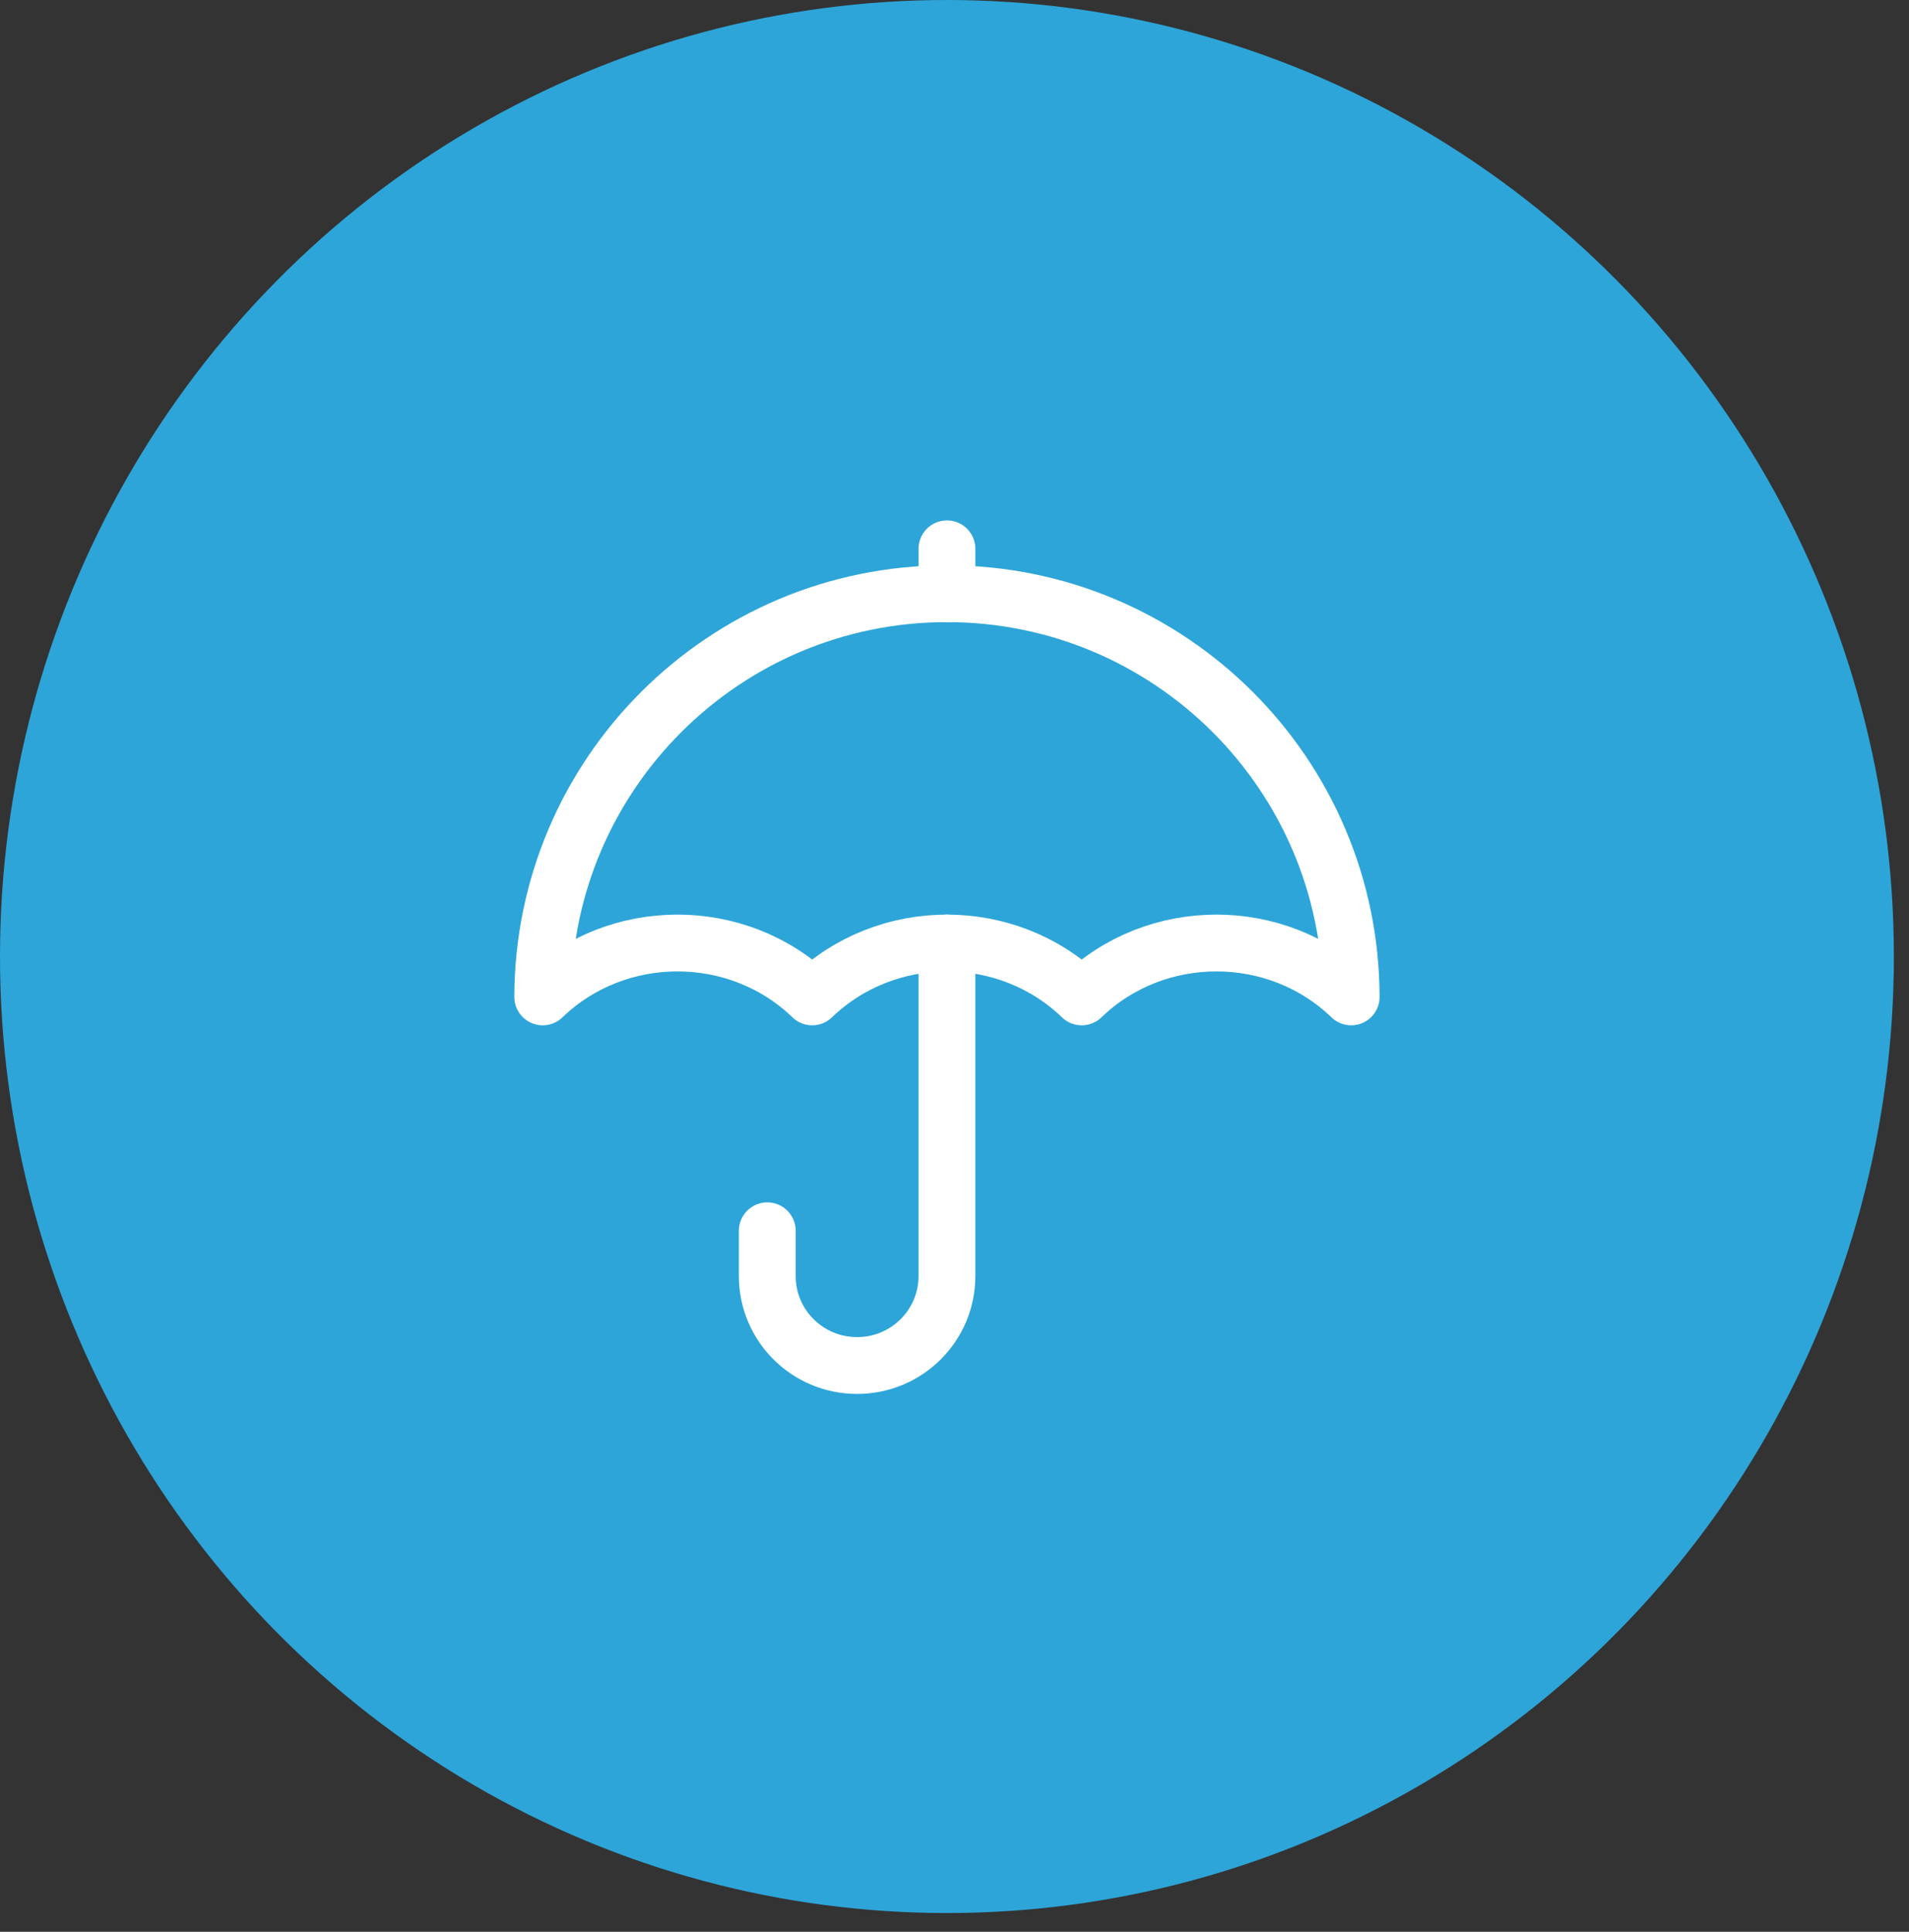
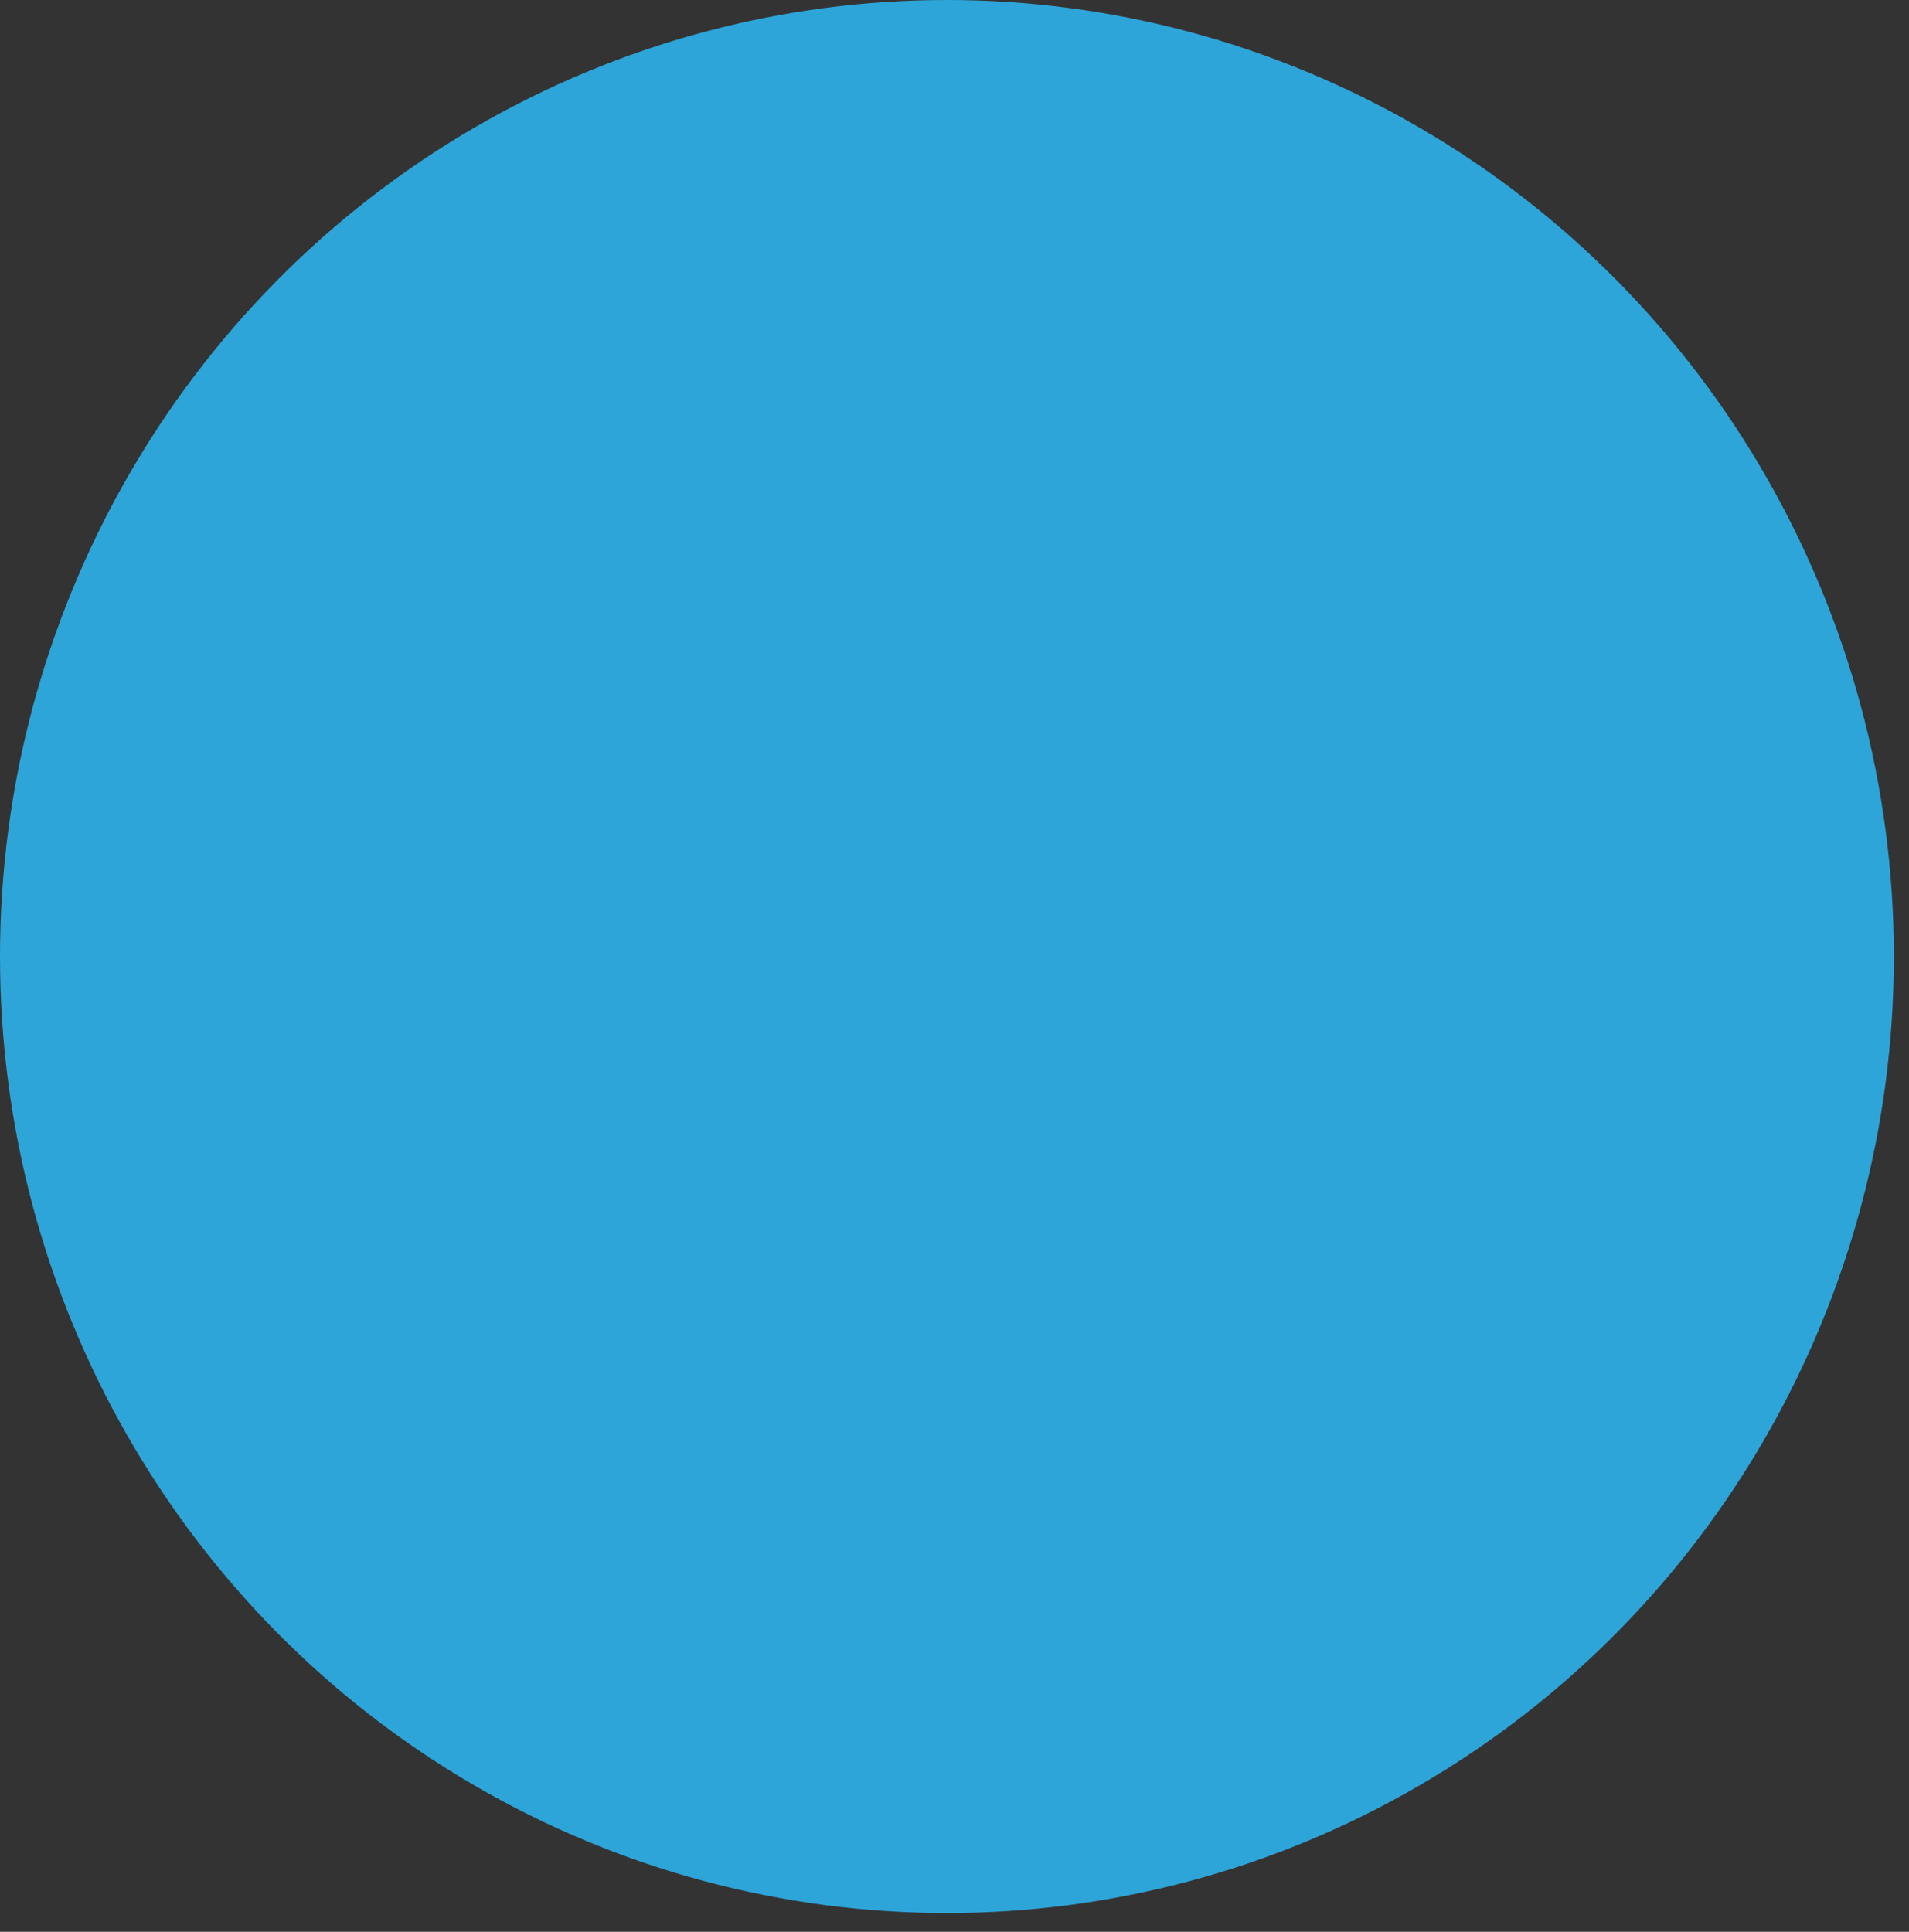
<svg xmlns="http://www.w3.org/2000/svg" width="84" height="85" viewBox="0 0 84 85" fill="none">
  <rect x="0" y="0" width="84" height="85" fill="#333333" stroke="none" />
  <ellipse cx="41.667" cy="42.087" rx="41.667" ry="42.087" fill="#2DA5D9" />
-   <path d="M41.668 24.148V26.124" stroke="white" stroke-width="2.5" stroke-linecap="round" stroke-linejoin="round" />
-   <path d="M33.762 54.154V56.131V56.15C33.762 58.322 35.531 60.083 37.714 60.083V60.083C39.898 60.083 41.667 58.322 41.667 56.15V41.494" stroke="white" stroke-width="2.5" stroke-linecap="round" stroke-linejoin="round" />
-   <path fill-rule="evenodd" clip-rule="evenodd" d="M35.739 43.864C39.014 40.702 44.322 40.702 47.597 43.864C50.871 40.702 56.18 40.702 59.455 43.864C59.429 34.063 51.476 26.124 41.668 26.124C31.859 26.124 23.907 34.063 23.881 43.864C27.156 40.702 32.464 40.702 35.739 43.864Z" stroke="white" stroke-width="2.5" stroke-linecap="round" stroke-linejoin="round" />
</svg>